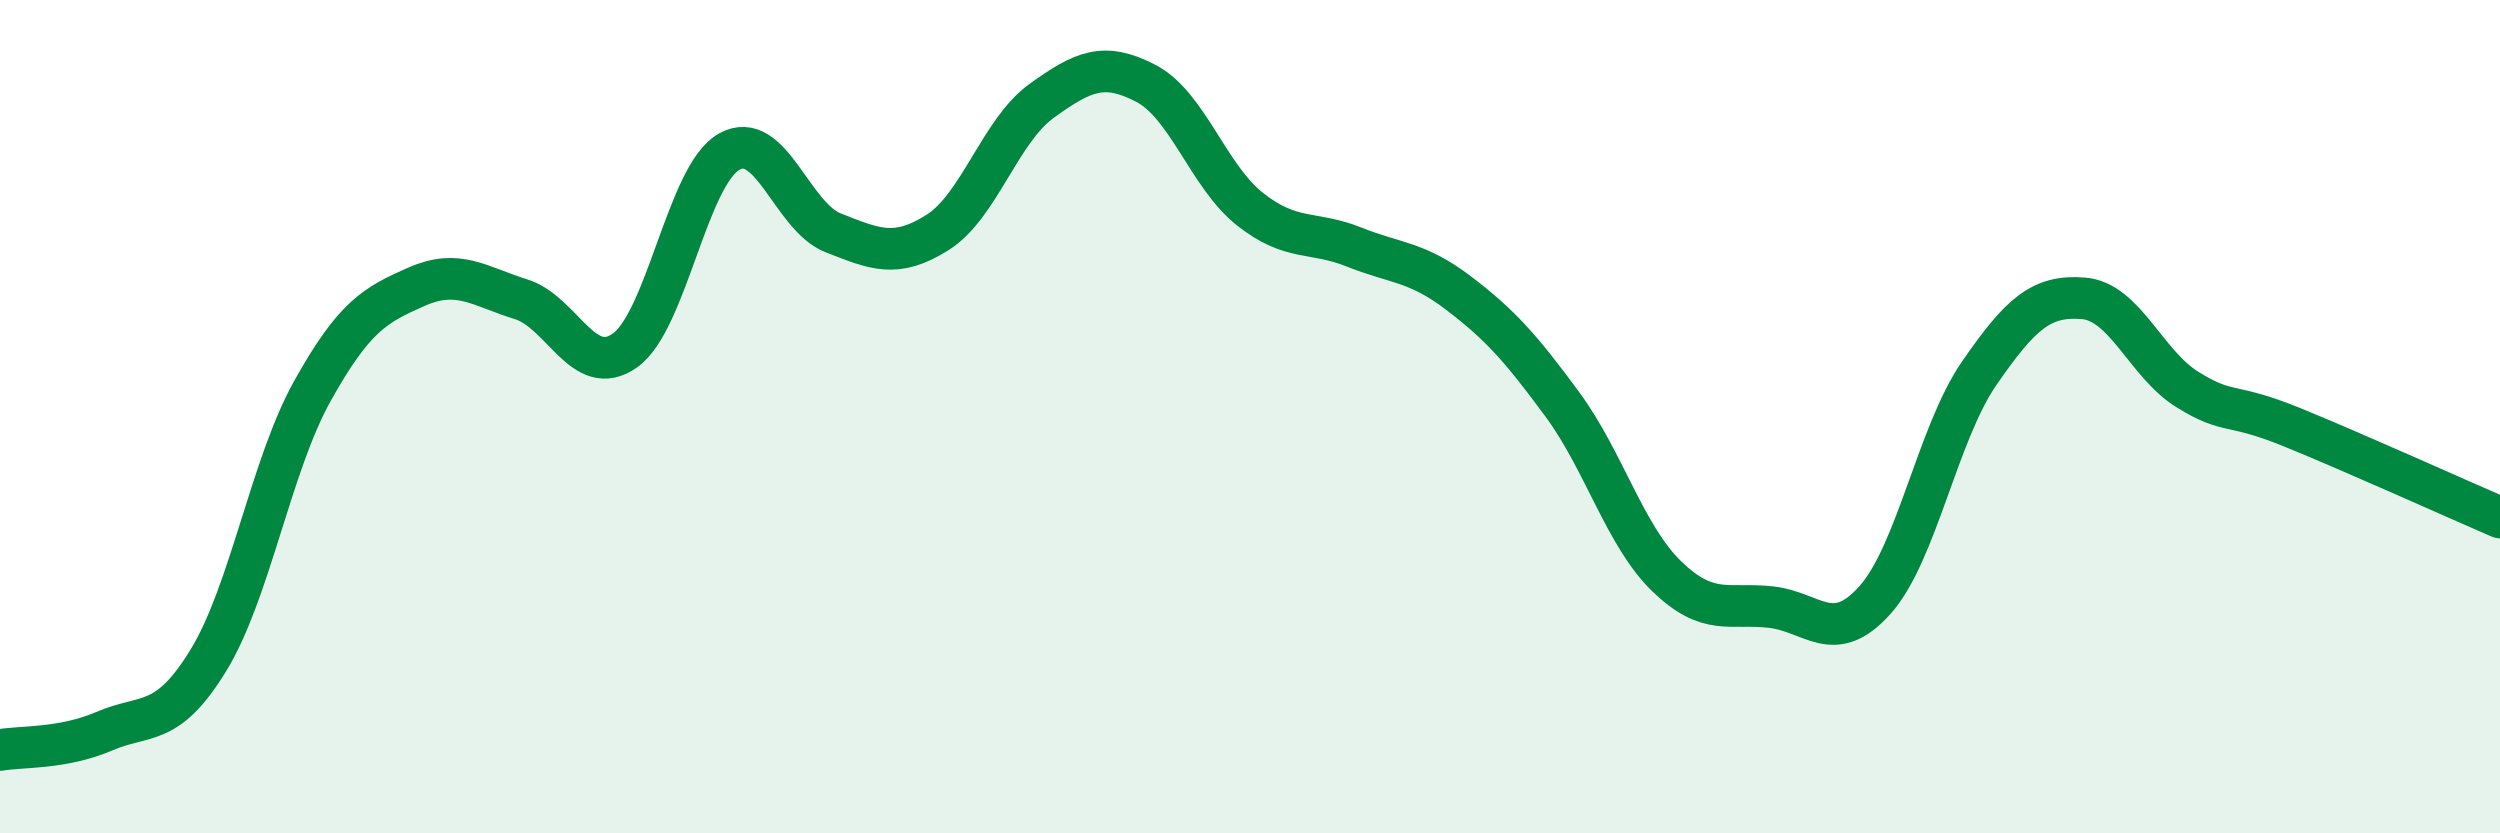
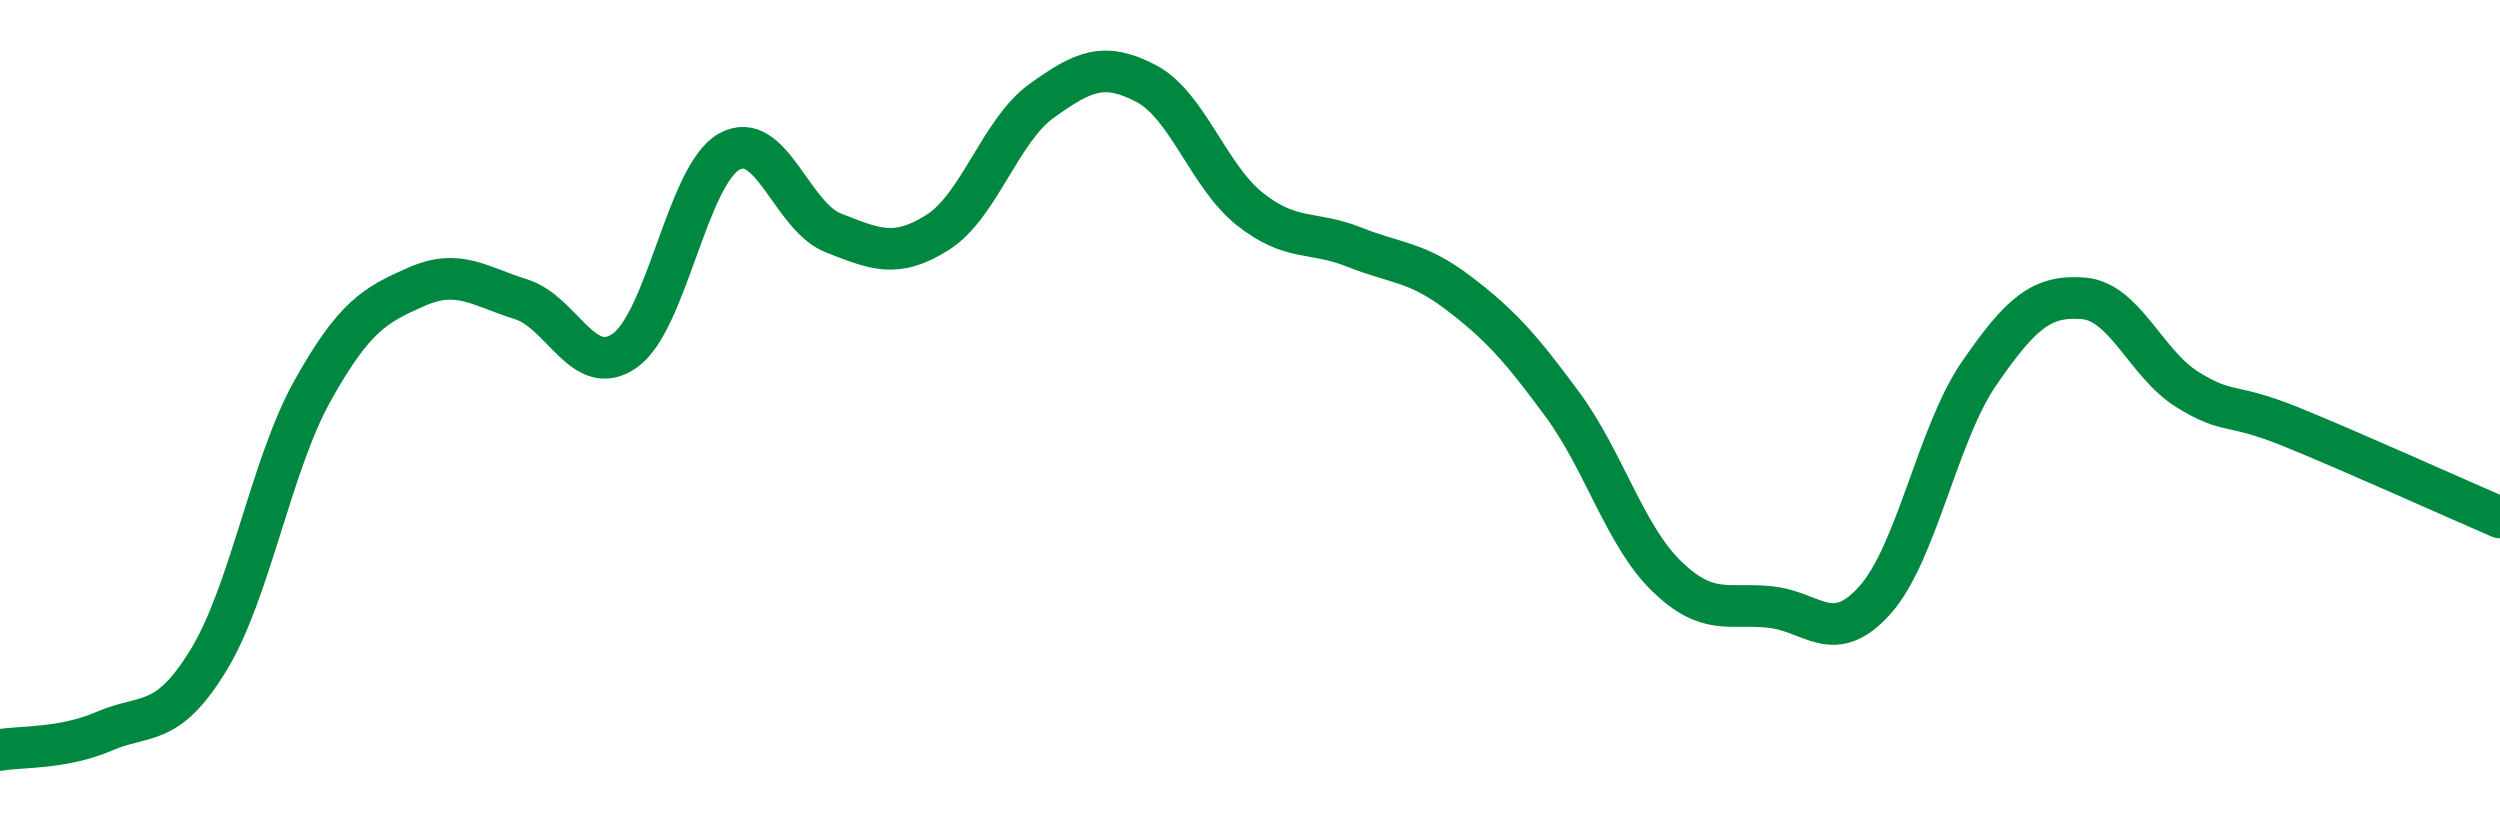
<svg xmlns="http://www.w3.org/2000/svg" width="60" height="20" viewBox="0 0 60 20">
-   <path d="M 0,18 C 0.5,17.91 1.5,17.98 2.5,17.55 C 3.5,17.12 4,17.48 5,15.85 C 6,14.22 6.5,11.17 7.5,9.38 C 8.5,7.59 9,7.32 10,6.88 C 11,6.44 11.5,6.87 12.5,7.18 C 13.5,7.49 14,9.12 15,8.41 C 16,7.7 16.5,4.2 17.5,3.64 C 18.5,3.08 19,5.2 20,5.59 C 21,5.98 21.5,6.21 22.5,5.58 C 23.5,4.95 24,3.14 25,2.42 C 26,1.7 26.5,1.48 27.5,2 C 28.5,2.52 29,4.23 30,5.02 C 31,5.81 31.5,5.53 32.5,5.93 C 33.5,6.33 34,6.27 35,7.03 C 36,7.79 36.5,8.35 37.5,9.71 C 38.5,11.07 39,12.86 40,13.83 C 41,14.8 41.5,14.46 42.5,14.57 C 43.5,14.68 44,15.52 45,14.4 C 46,13.28 46.5,10.41 47.5,8.96 C 48.5,7.51 49,7.08 50,7.16 C 51,7.24 51.5,8.73 52.5,9.35 C 53.5,9.97 53.5,9.64 55,10.25 C 56.5,10.86 59,11.99 60,12.42L60 20L0 20Z" fill="#008740" opacity="0.1" stroke-linecap="round" stroke-linejoin="round" />
  <path d="M 0,18 C 0.5,17.91 1.5,17.98 2.5,17.55 C 3.5,17.12 4,17.48 5,15.85 C 6,14.22 6.5,11.17 7.5,9.38 C 8.5,7.59 9,7.32 10,6.88 C 11,6.44 11.5,6.87 12.5,7.18 C 13.5,7.49 14,9.12 15,8.41 C 16,7.7 16.5,4.2 17.5,3.64 C 18.5,3.08 19,5.2 20,5.59 C 21,5.98 21.5,6.21 22.5,5.58 C 23.5,4.95 24,3.14 25,2.42 C 26,1.7 26.5,1.48 27.5,2 C 28.5,2.52 29,4.23 30,5.02 C 31,5.81 31.5,5.53 32.5,5.93 C 33.5,6.33 34,6.27 35,7.03 C 36,7.79 36.5,8.35 37.5,9.71 C 38.5,11.07 39,12.86 40,13.83 C 41,14.8 41.5,14.46 42.5,14.57 C 43.5,14.68 44,15.52 45,14.4 C 46,13.28 46.5,10.41 47.5,8.96 C 48.5,7.51 49,7.08 50,7.16 C 51,7.24 51.5,8.73 52.5,9.35 C 53.5,9.97 53.5,9.64 55,10.25 C 56.5,10.86 59,11.99 60,12.42" stroke="#008740" stroke-width="1" fill="none" stroke-linecap="round" stroke-linejoin="round" />
</svg>